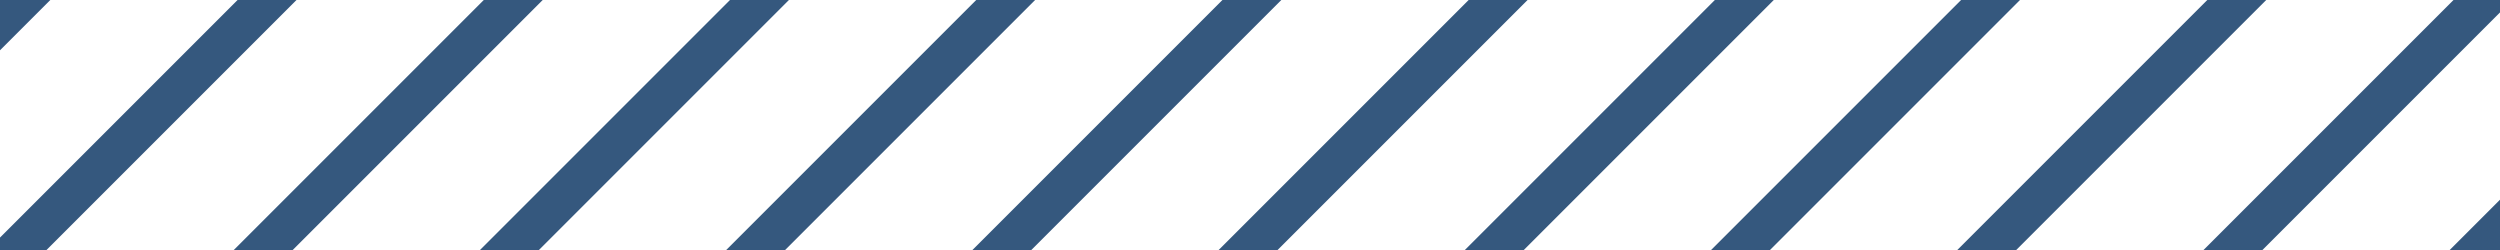
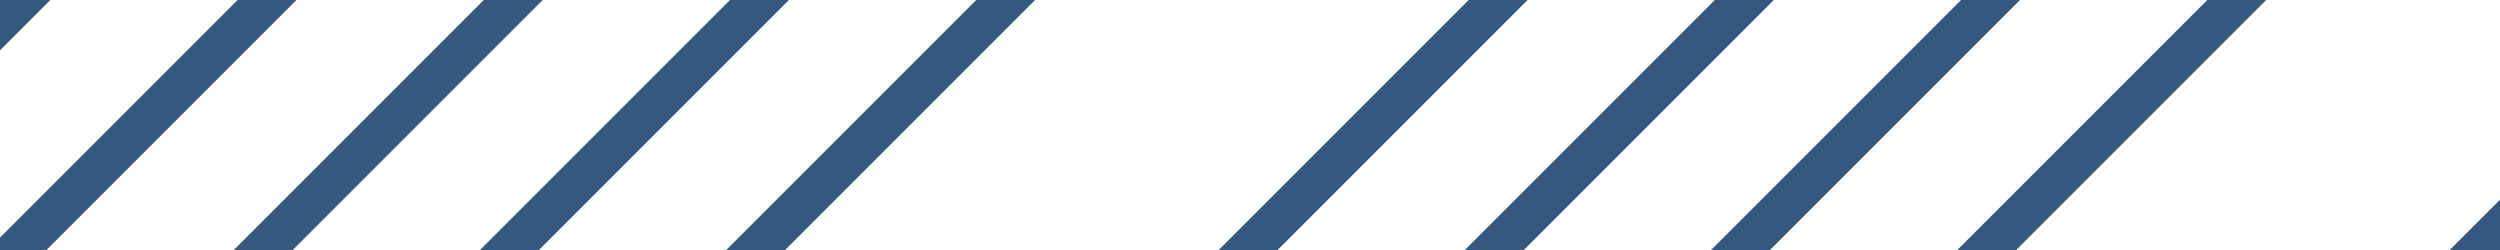
<svg xmlns="http://www.w3.org/2000/svg" width="60" height="6" viewBox="0 0 60 6">
  <g fill="none" fill-rule="evenodd">
    <rect width="1" height="72" x="4.636" y="-17" fill="#35587E" transform="rotate(45 5.136 19)" />
    <rect width="1" height="72" x="28.273" y="-17" fill="#35587E" transform="rotate(45 28.773 19)" />
    <rect width="1" height="72" x="34.182" y="-17" fill="#35587E" transform="rotate(45 34.682 19)" />
-     <rect width="1" height="72" x="40.091" y="-17" fill="#35587E" transform="rotate(45 40.59 19)" />
    <rect width="1" height="72" x="46" y="-17" fill="#35587E" transform="rotate(45 46.5 19)" />
    <rect width="1" height="72" x="22.364" y="-17" fill="#35587E" transform="rotate(45 22.864 19)" />
    <rect width="1" height="72" x="16.455" y="-17" fill="#35587E" transform="rotate(45 16.955 19)" />
-     <rect width="1" height="72" x="10.545" y="-17" fill="#35587E" transform="rotate(45 11.045 19)" />
    <rect width="1" height="72" x="-19" y="-17" fill="#35587E" transform="rotate(45 -18.5 19)" />
    <rect width="1" height="72" x="-13.091" y="-17" fill="#35587E" transform="rotate(45 -12.59 19)" />
    <rect width="1" height="72" x="-7.182" y="-17" fill="#35587E" transform="rotate(45 -6.682 19)" />
    <rect width="1" height="72" x="-1.273" y="-17" fill="#35587E" transform="rotate(45 -.773 19)" />
  </g>
</svg>